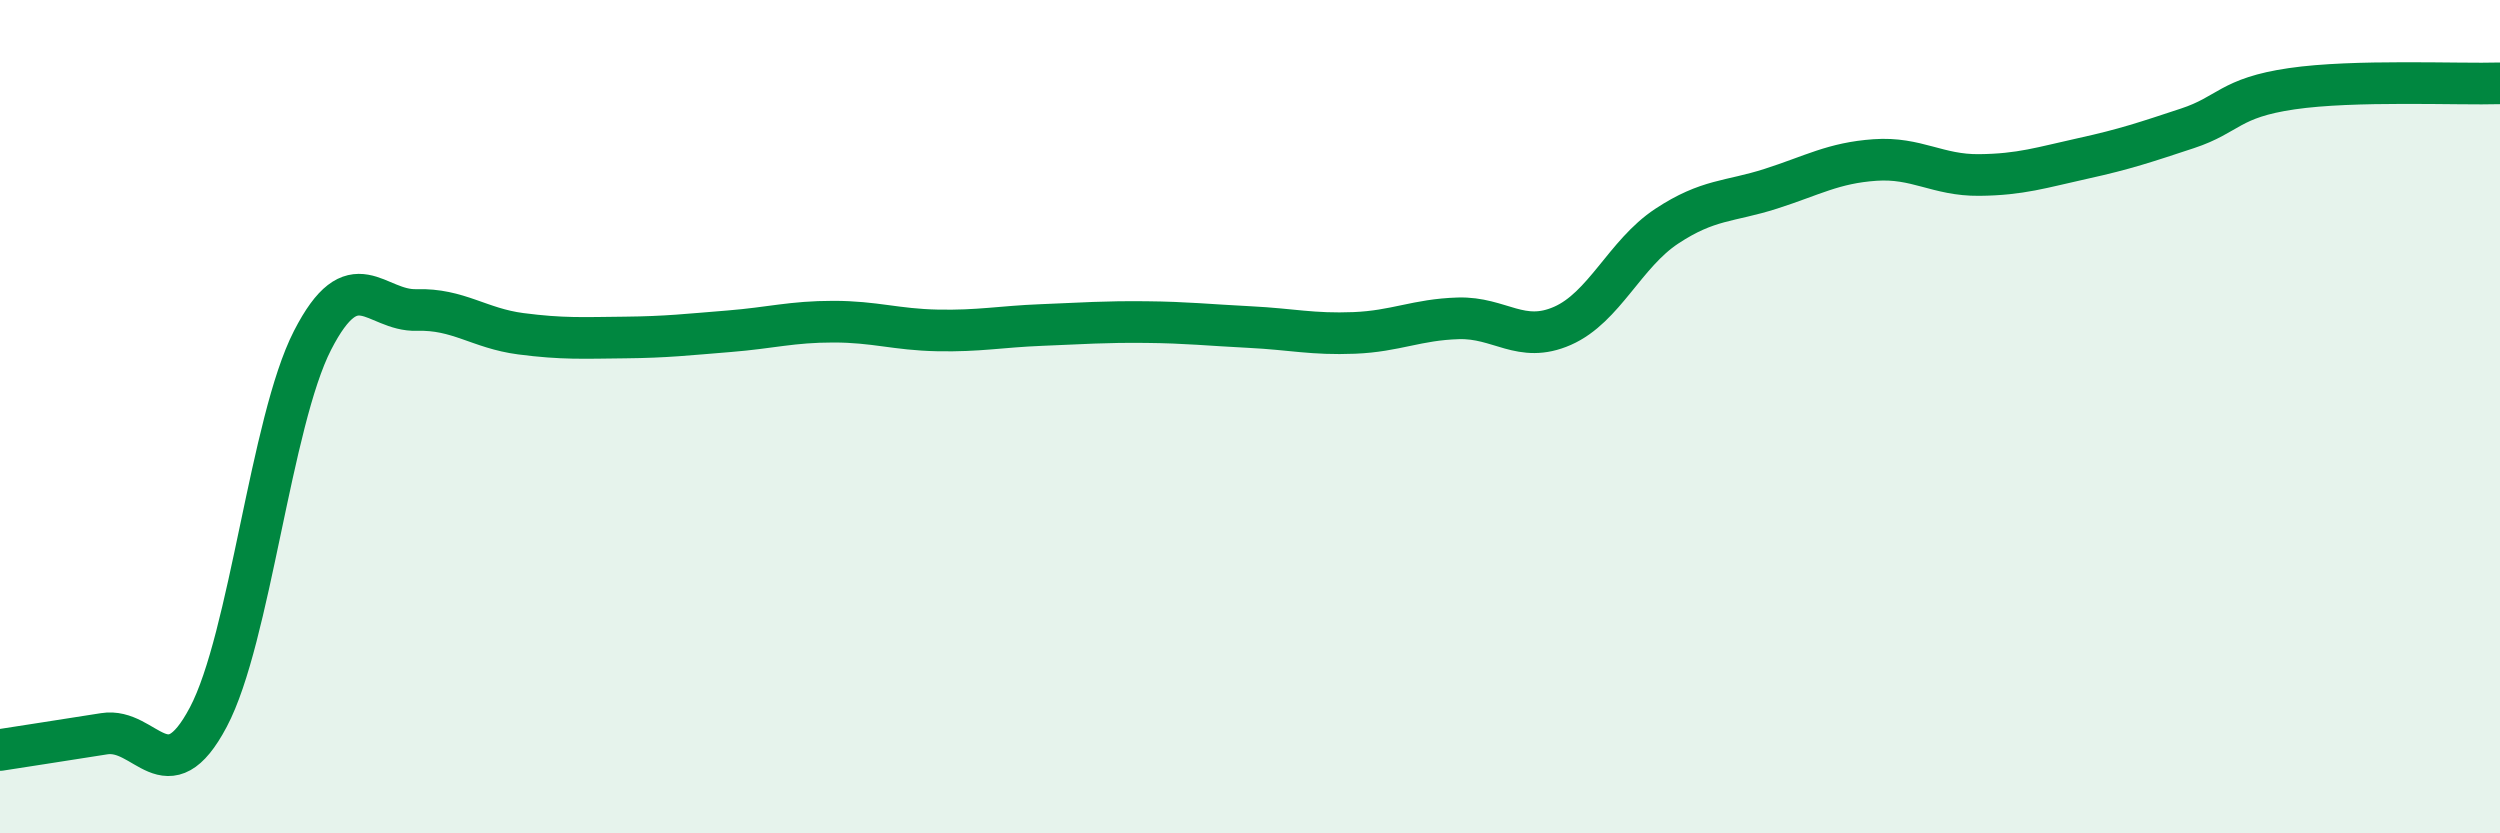
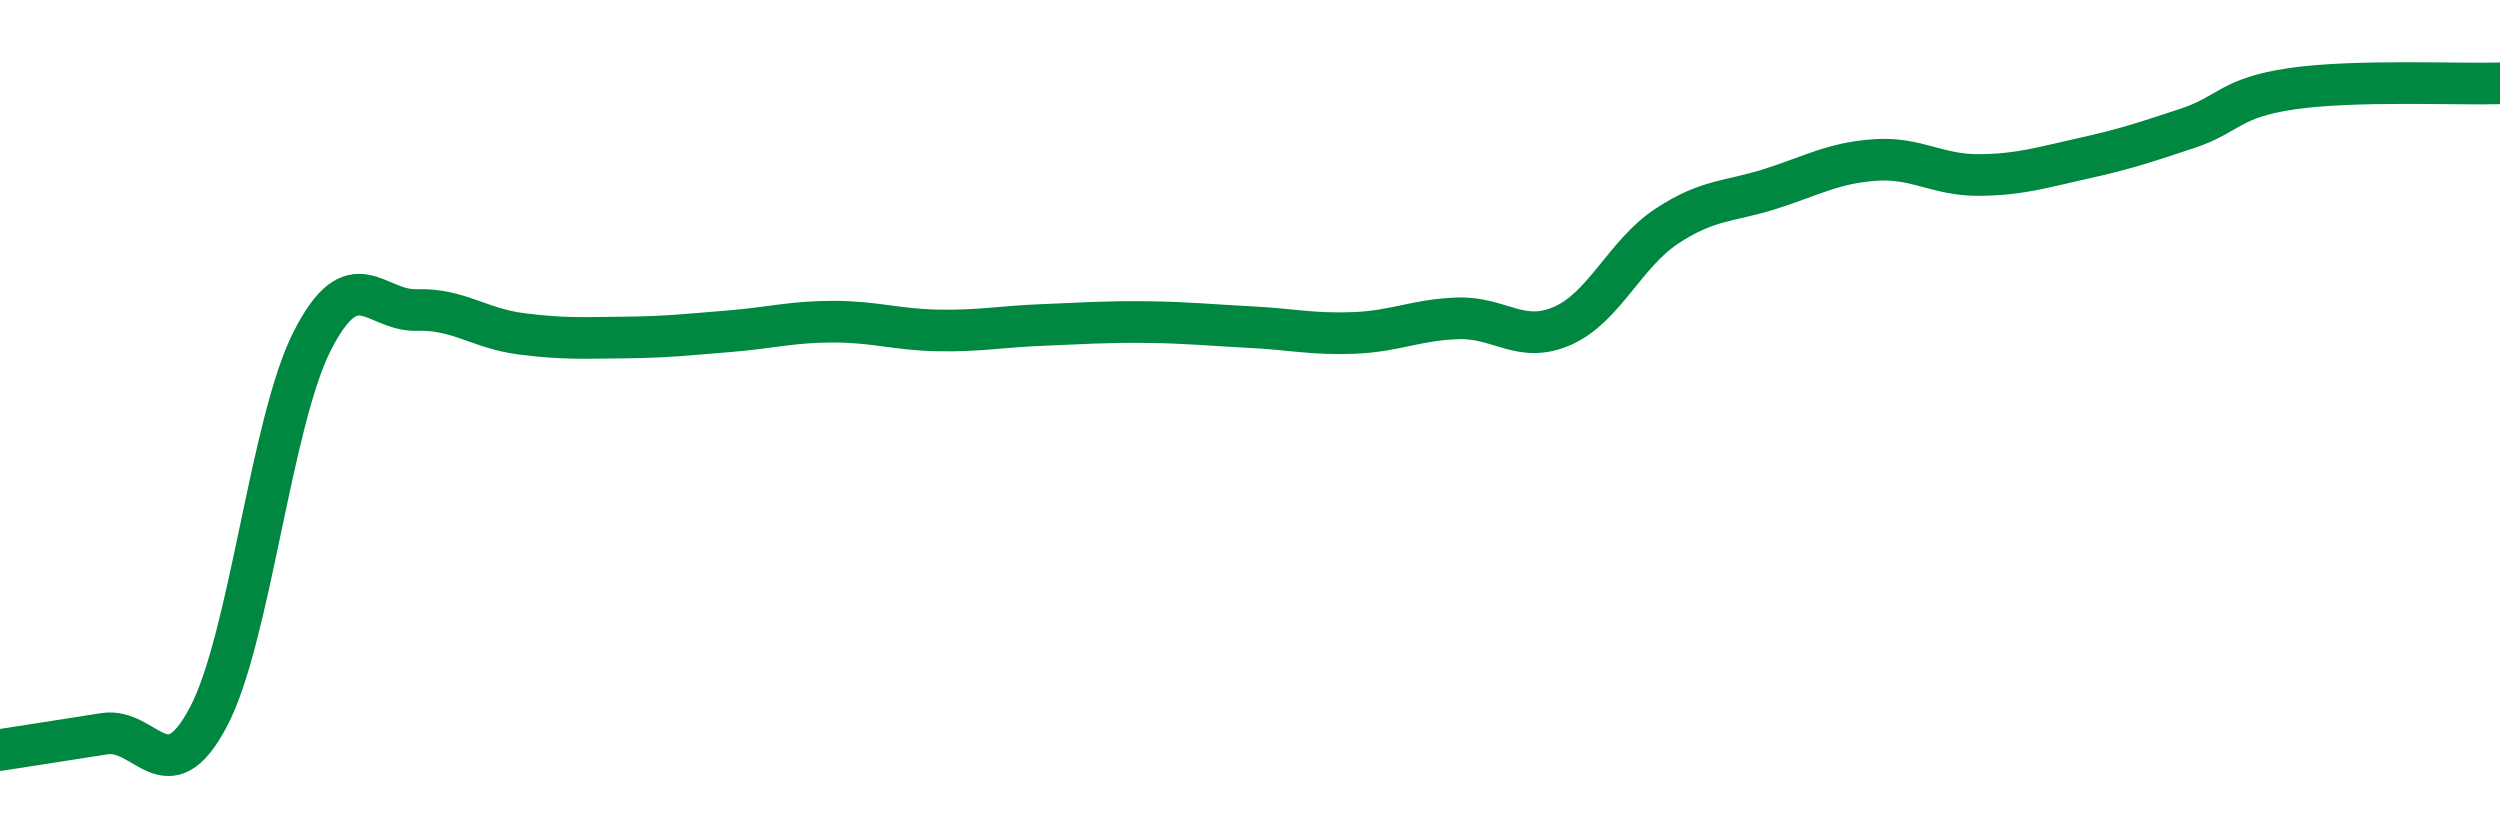
<svg xmlns="http://www.w3.org/2000/svg" width="60" height="20" viewBox="0 0 60 20">
-   <path d="M 0,18 C 0.5,17.92 1.5,17.77 2.5,17.61 C 3.5,17.45 4,19.1 5,17.21 C 6,15.32 6.5,10.12 7.5,8.17 C 8.5,6.22 9,7.47 10,7.44 C 11,7.41 11.5,7.88 12.5,8.01 C 13.5,8.14 14,8.11 15,8.1 C 16,8.09 16.5,8.03 17.5,7.95 C 18.5,7.87 19,7.72 20,7.72 C 21,7.72 21.5,7.91 22.5,7.93 C 23.5,7.95 24,7.84 25,7.8 C 26,7.76 26.5,7.72 27.5,7.73 C 28.5,7.74 29,7.8 30,7.85 C 31,7.9 31.5,8.03 32.5,7.99 C 33.5,7.95 34,7.67 35,7.64 C 36,7.61 36.5,8.26 37.5,7.82 C 38.5,7.38 39,6.09 40,5.43 C 41,4.77 41.5,4.85 42.5,4.53 C 43.5,4.21 44,3.91 45,3.84 C 46,3.77 46.5,4.21 47.5,4.2 C 48.5,4.19 49,4.02 50,3.8 C 51,3.58 51.5,3.41 52.5,3.08 C 53.5,2.75 53.5,2.35 55,2.13 C 56.5,1.91 59,2.03 60,2L60 20L0 20Z" fill="#008740" opacity="0.1" stroke-linecap="round" stroke-linejoin="round" />
  <path d="M 0,18 C 0.5,17.92 1.5,17.77 2.5,17.61 C 3.5,17.45 4,19.1 5,17.21 C 6,15.32 6.5,10.12 7.5,8.17 C 8.5,6.22 9,7.47 10,7.44 C 11,7.41 11.5,7.88 12.5,8.01 C 13.5,8.14 14,8.11 15,8.1 C 16,8.09 16.5,8.03 17.5,7.95 C 18.5,7.87 19,7.72 20,7.72 C 21,7.72 21.5,7.91 22.5,7.93 C 23.5,7.95 24,7.84 25,7.8 C 26,7.76 26.5,7.72 27.5,7.73 C 28.5,7.74 29,7.8 30,7.85 C 31,7.9 31.5,8.03 32.5,7.99 C 33.5,7.95 34,7.67 35,7.64 C 36,7.61 36.5,8.26 37.5,7.82 C 38.5,7.38 39,6.09 40,5.43 C 41,4.77 41.5,4.85 42.5,4.53 C 43.5,4.21 44,3.91 45,3.84 C 46,3.77 46.5,4.21 47.5,4.2 C 48.5,4.19 49,4.02 50,3.8 C 51,3.58 51.5,3.41 52.5,3.08 C 53.5,2.75 53.5,2.35 55,2.13 C 56.5,1.91 59,2.03 60,2" stroke="#008740" stroke-width="1" fill="none" stroke-linecap="round" stroke-linejoin="round" />
</svg>